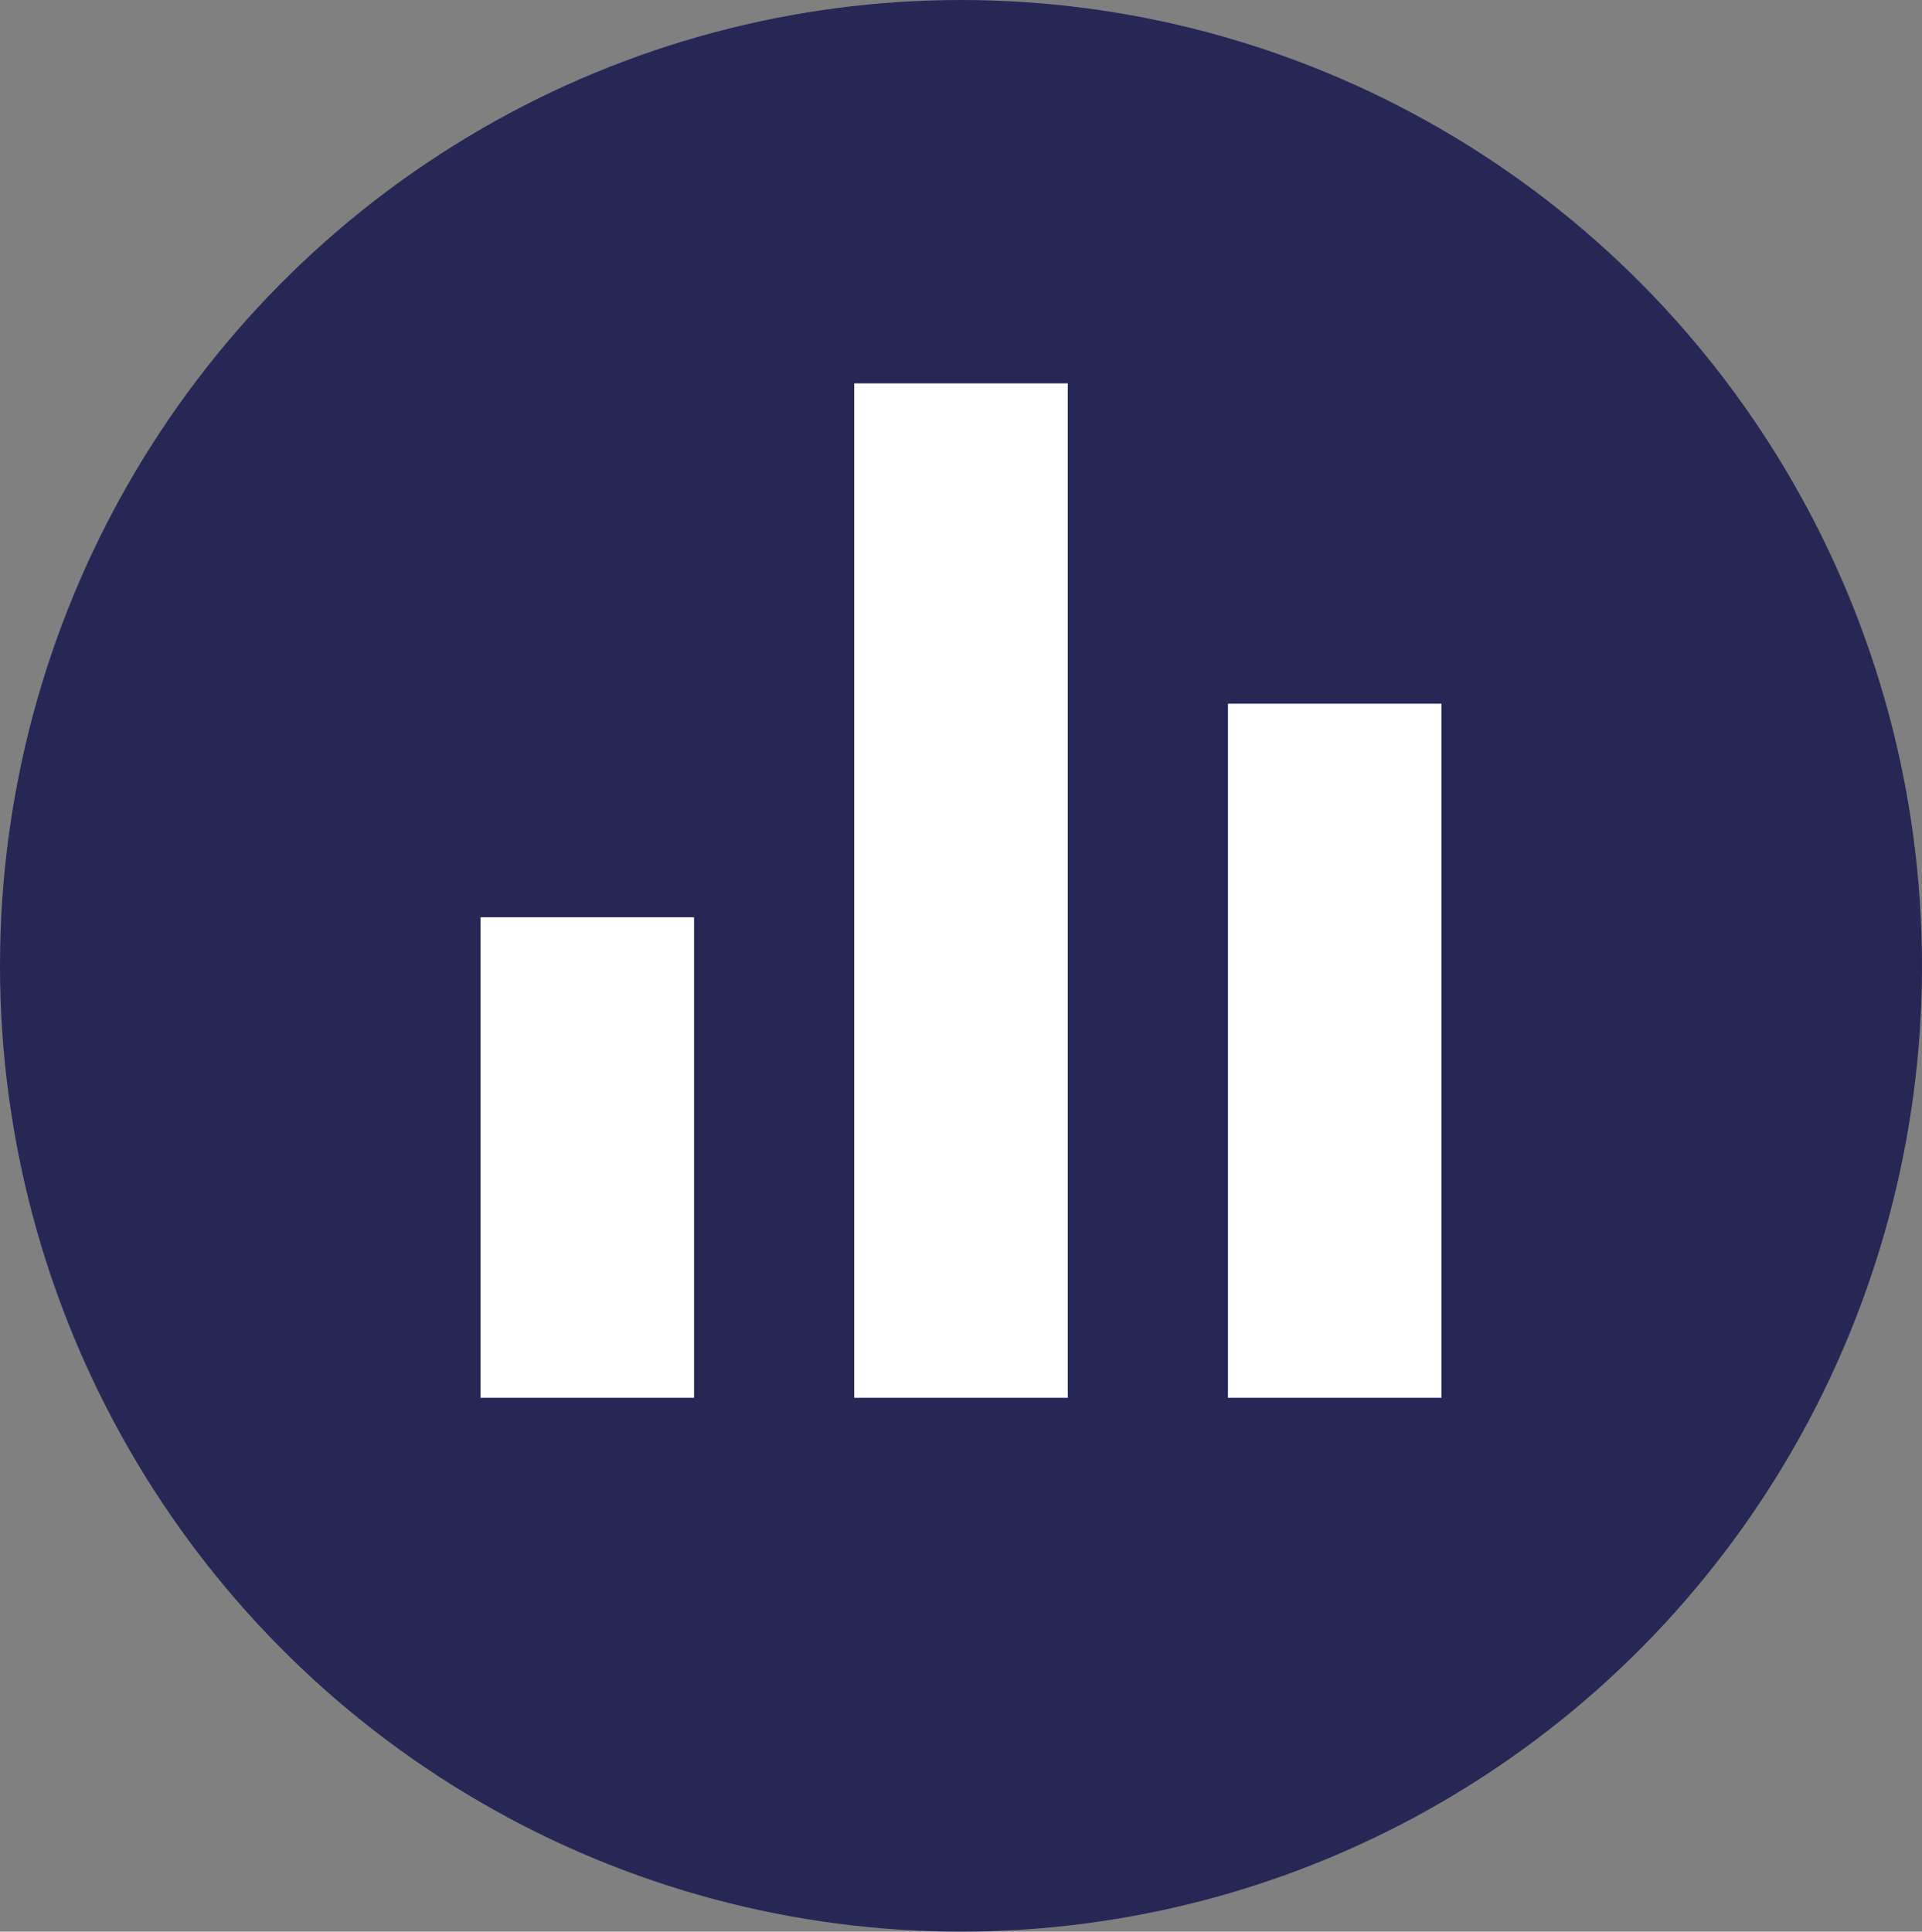
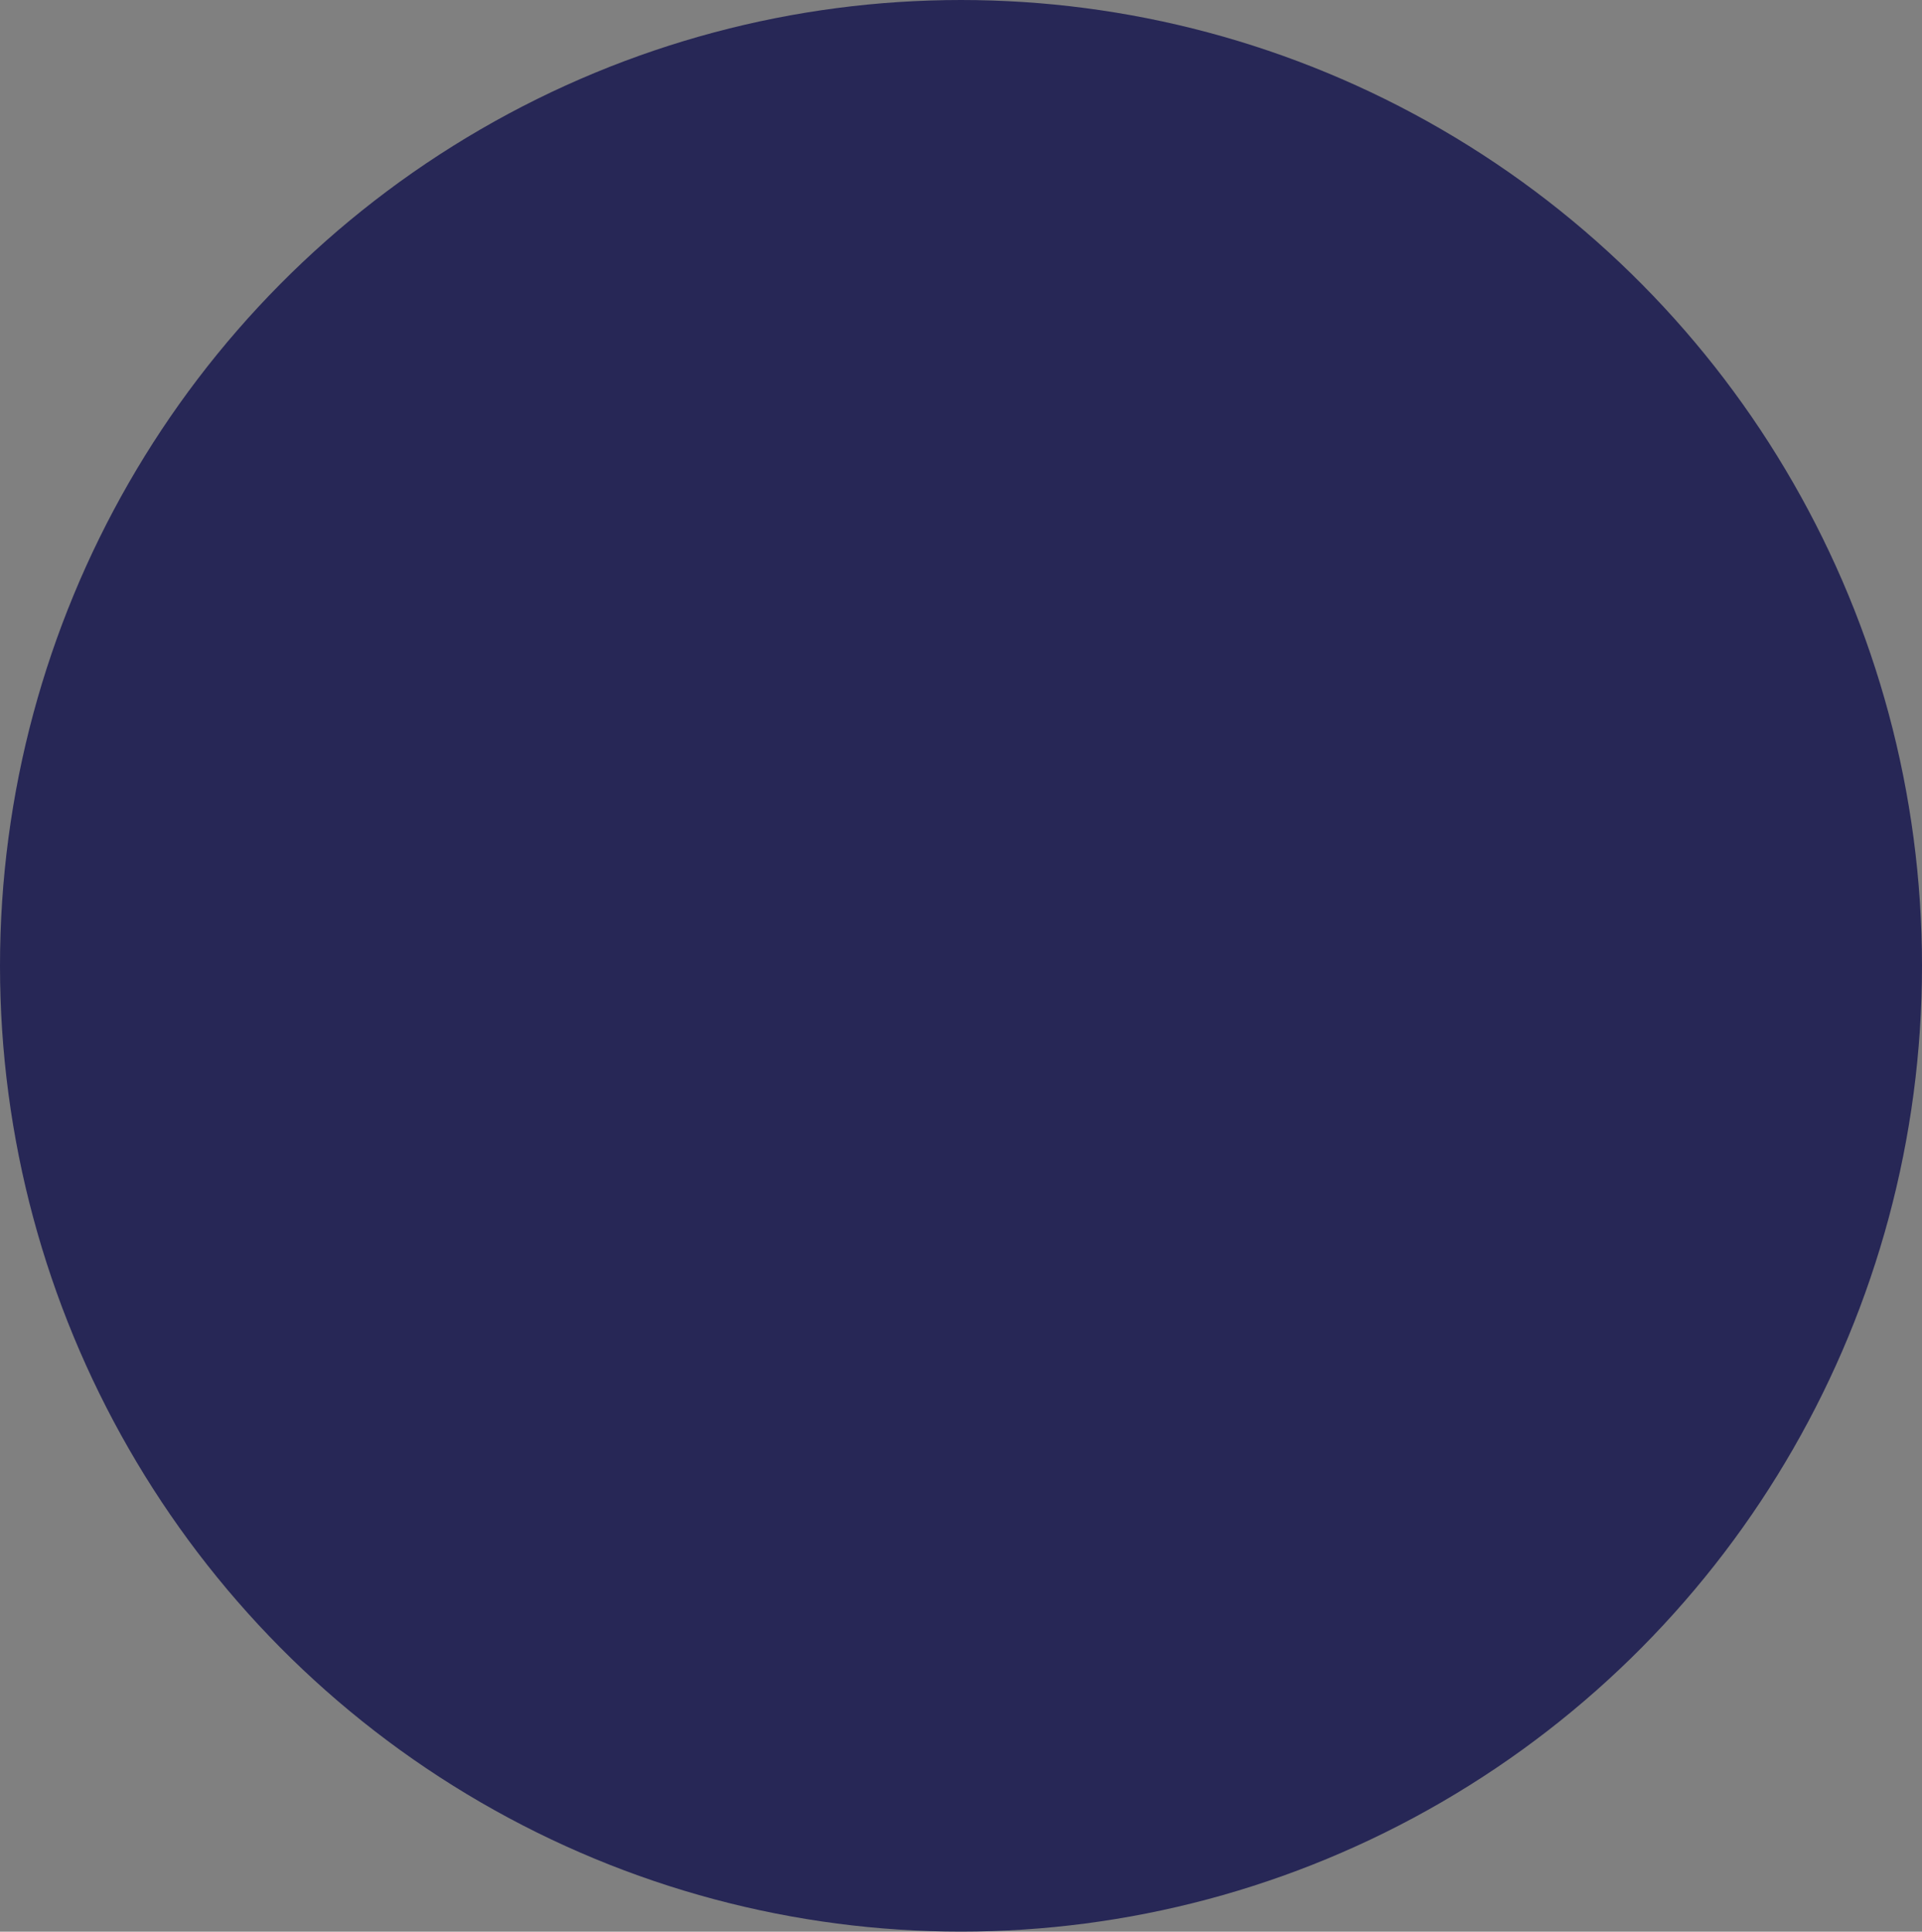
<svg xmlns="http://www.w3.org/2000/svg" width="36" height="36.181" viewBox="0 0 36 36.181">
  <rect x="0" y="0" width="36" height="36.181" fill="#808080" stroke="none" />
  <g id="Group_3924" data-name="Group 3924" transform="translate(-31 -1822)">
    <ellipse id="Ellipse_297" data-name="Ellipse 297" cx="18" cy="18.09" rx="18" ry="18.09" transform="translate(31 1822)" fill="#272756" />
-     <path id="Path_5798" data-name="Path 5798" d="M3,12H7v9H3ZM17,8h4V21H17ZM10,2h4V21H10Z" transform="translate(37 1827.181)" fill="#fff" />
  </g>
</svg>